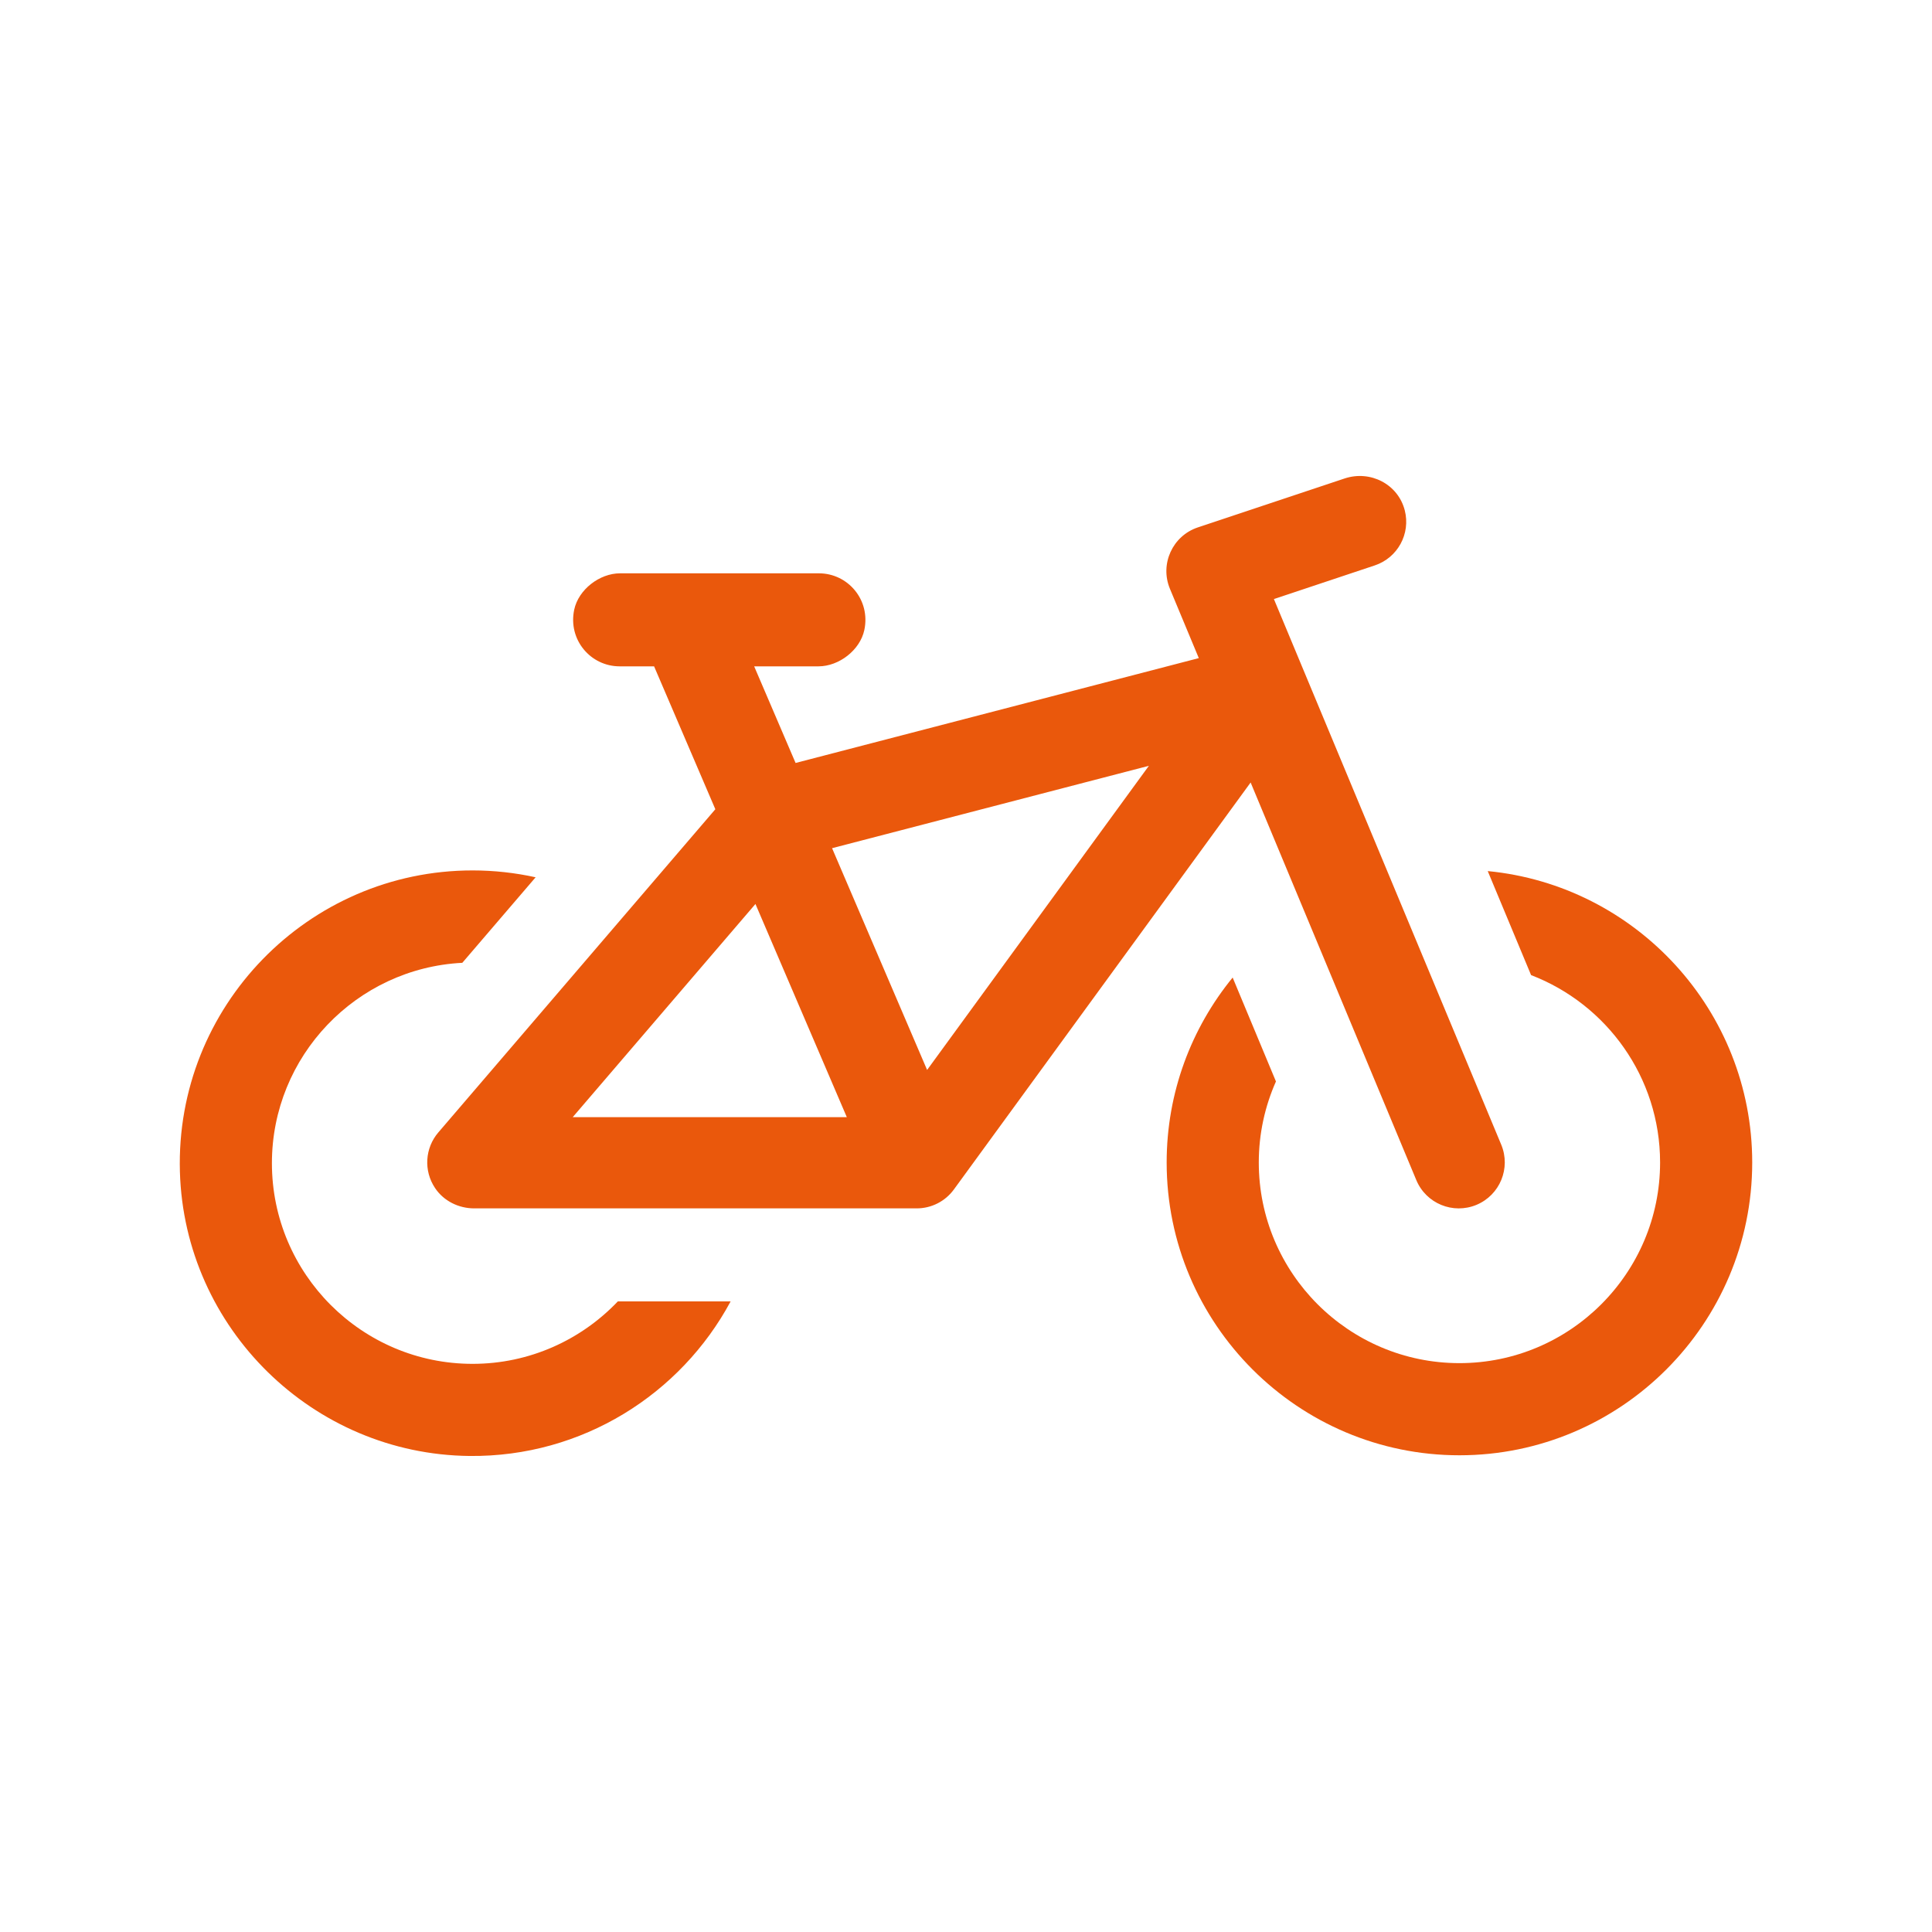
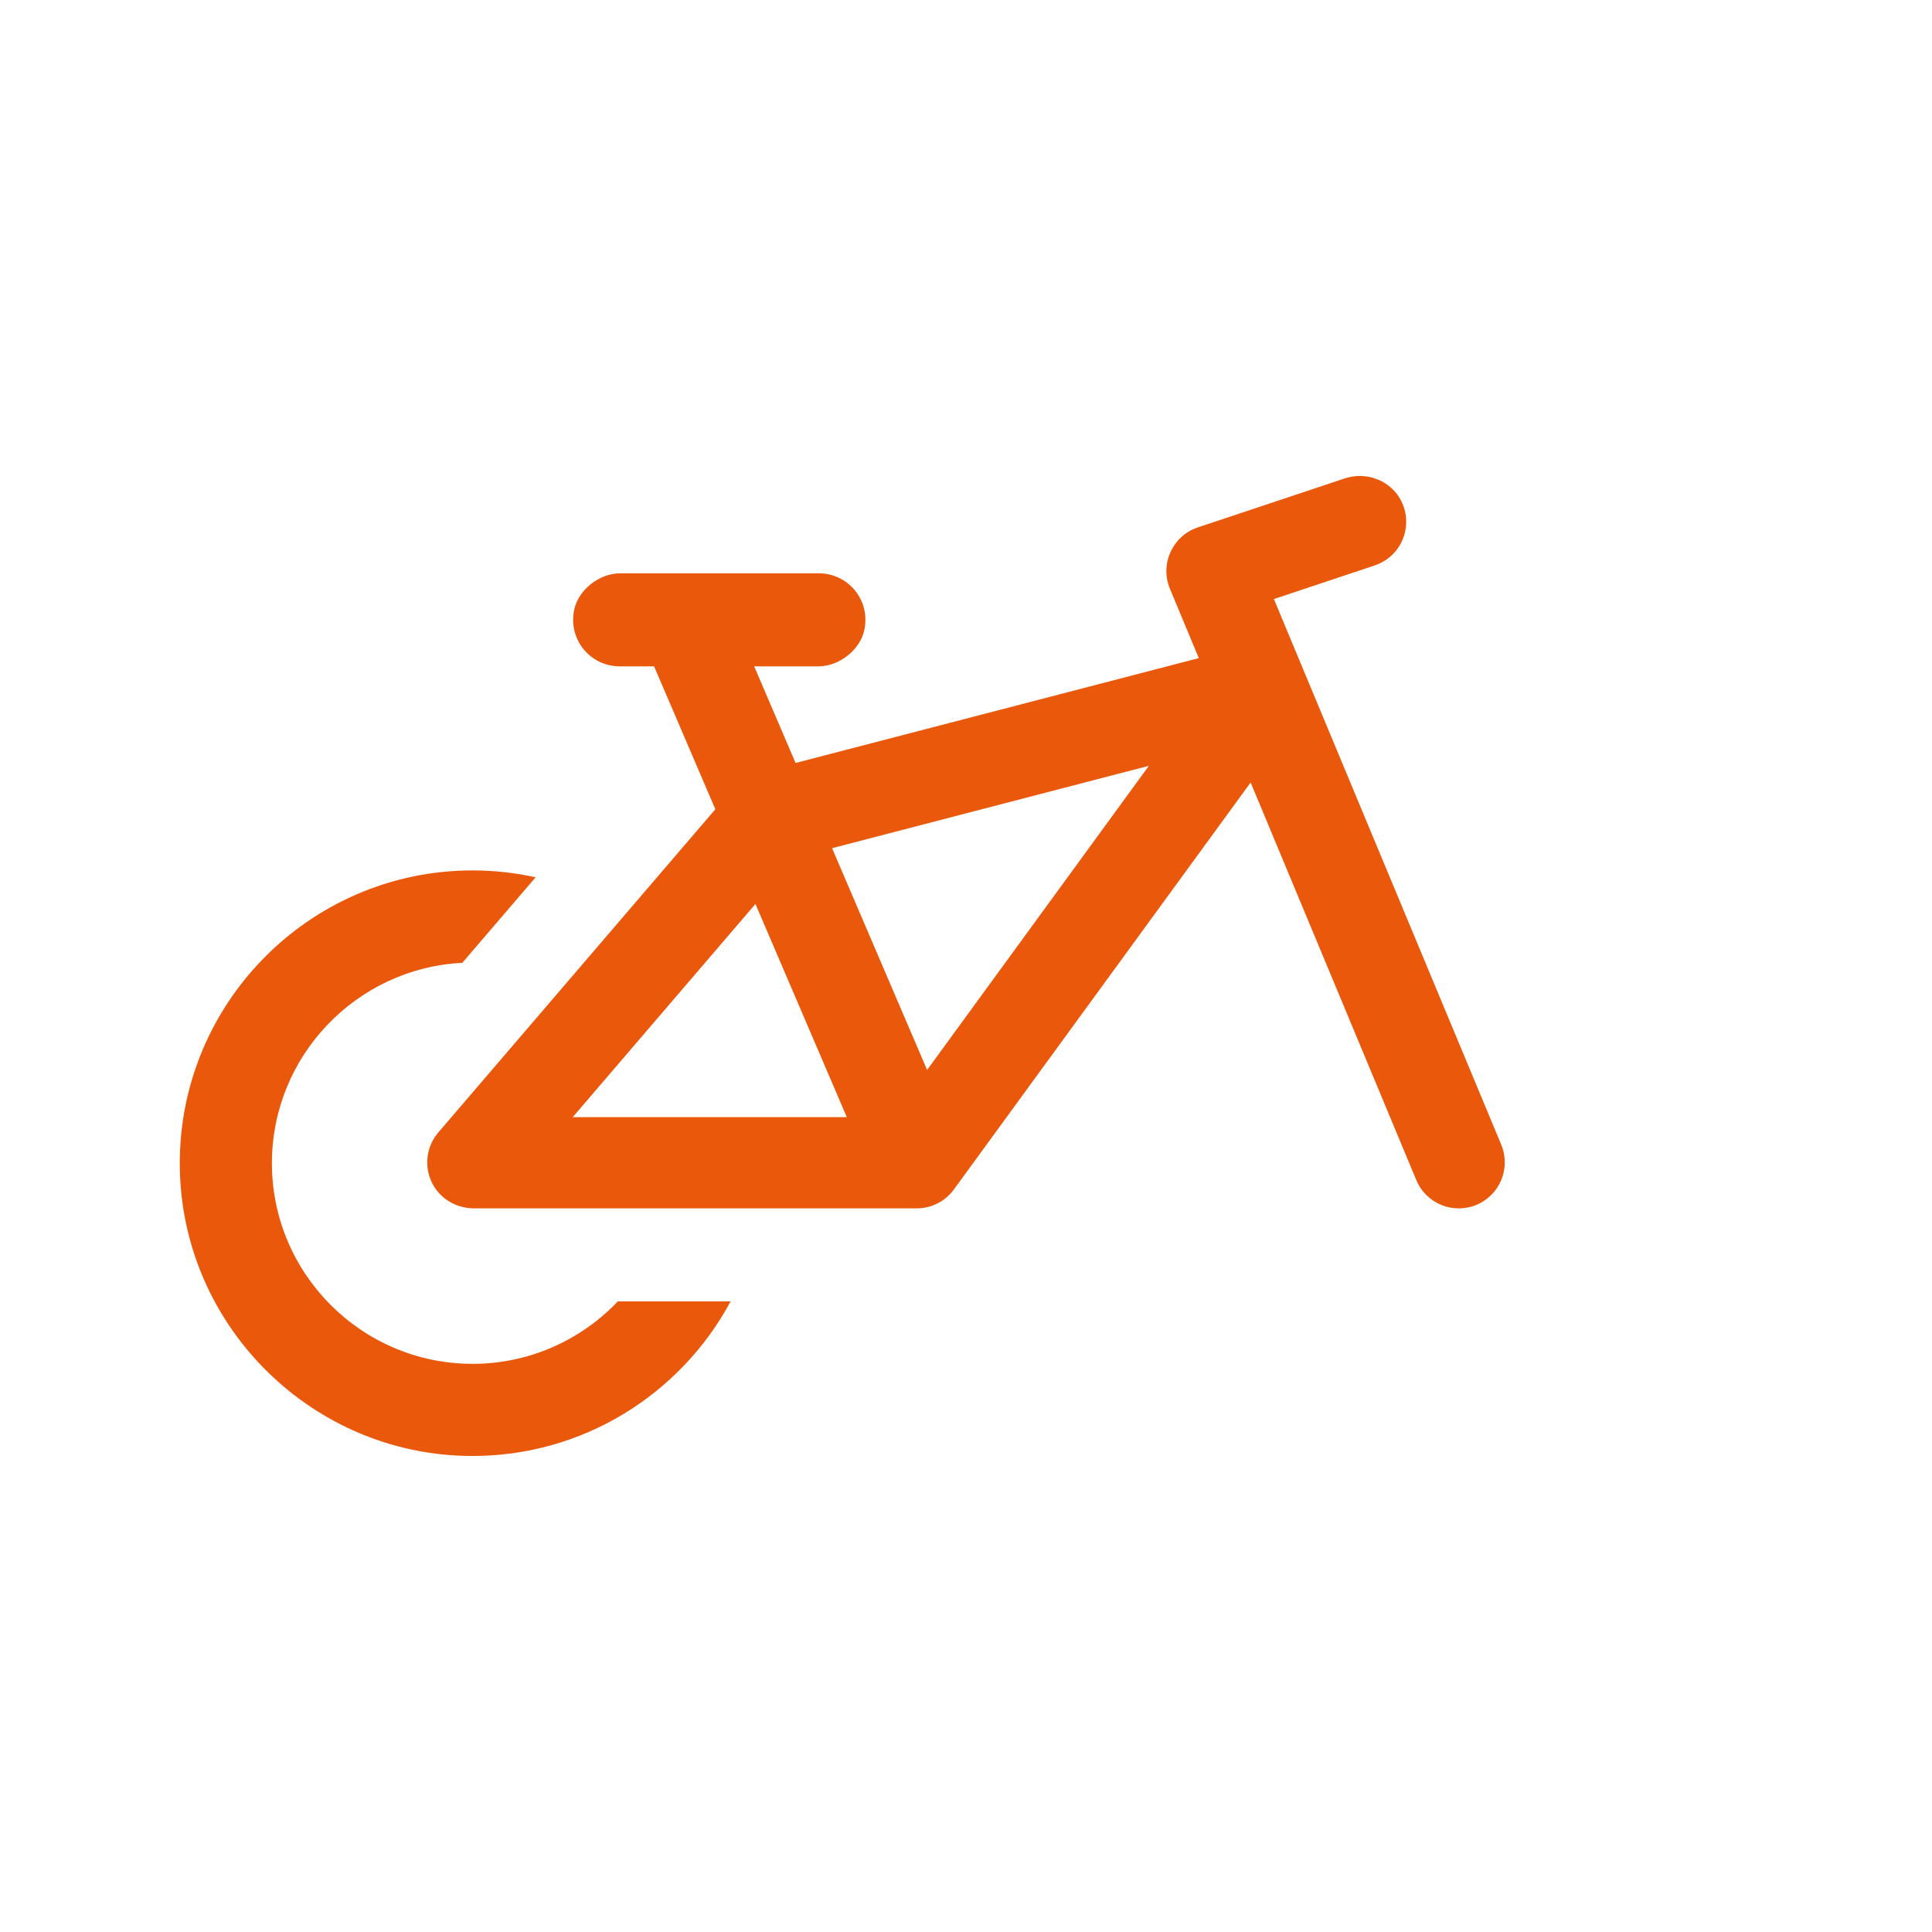
<svg xmlns="http://www.w3.org/2000/svg" version="1.0" id="Ebene_1" x="0px" y="0px" viewBox="0 0 1080 1080" xml:space="preserve">
  <g>
    <g>
      <path fill="#EA580C" d="M264.17,762.4C202.32,762.4,152,712.09,152,650.24c0-59.92,47.24-109.02,106.43-112.02l40.99-47.81    c-11.36-2.5-23.15-3.84-35.25-3.84c-91.85,0-166.26,76.05-163.6,168.48c2.52,87.5,74.37,157.95,161.9,158.85    c63.04,0.64,118.07-34.55,145.95-86.4h-63.05C324.92,748.97,296.09,762.4,264.17,762.4L264.17,762.4z" />
      <path fill="#EA580C" d="M791.72,659.67c5.47,13.12,20.52,19.3,33.64,13.85c13.1-5.47,19.3-20.52,13.84-33.64l-127.08-305    l56.39-18.81c12.89-4.3,20.1-17.8,16.77-30.76c-3.77-14.7-19.27-22.62-33.67-17.83l-81.98,27.33    c-14.19,4.73-21.38,20.52-15.63,34.33l16.14,38.75l-225.4,58.61l-23.15-54.01h35.95c11.47,0,23.25-9.09,25.63-20.31    c3.57-16.84-9.18-31.69-25.4-31.69H346.62c-11.47,0-23.25,9.09-25.63,20.31c-3.57,16.84,9.18,31.69,25.4,31.69h19.25l34.24,79.88    L245.02,633.04c-7.44,8.68-8.35,21.38-1.78,31.15c4.85,7.21,13.17,11.3,21.85,11.3h247.36c8.22,0,15.94-3.93,20.78-10.57    l165.88-227.5L791.72,659.67z M320.16,624.49l102.14-119.16l51.07,119.16H320.16z M518.26,598.11l-53.13-123.97l177.1-46.05    L518.26,598.11z" />
-       <path fill="#EA580C" d="M831.65,486.94l24.23,58.15C898,561.25,928,602.1,928,649.84C928,711.69,877.68,762,815.83,762    s-112.16-50.32-112.16-112.16c0-16.12,3.44-31.44,9.59-45.3l-24.2-58.09c-23.05,28.21-36.89,64.21-36.89,103.39    c0,90.25,73.42,163.67,163.67,163.67S979.5,740.09,979.5,649.84C979.5,564.93,914.5,494.92,831.65,486.94z" />
    </g>
  </g>
</svg>